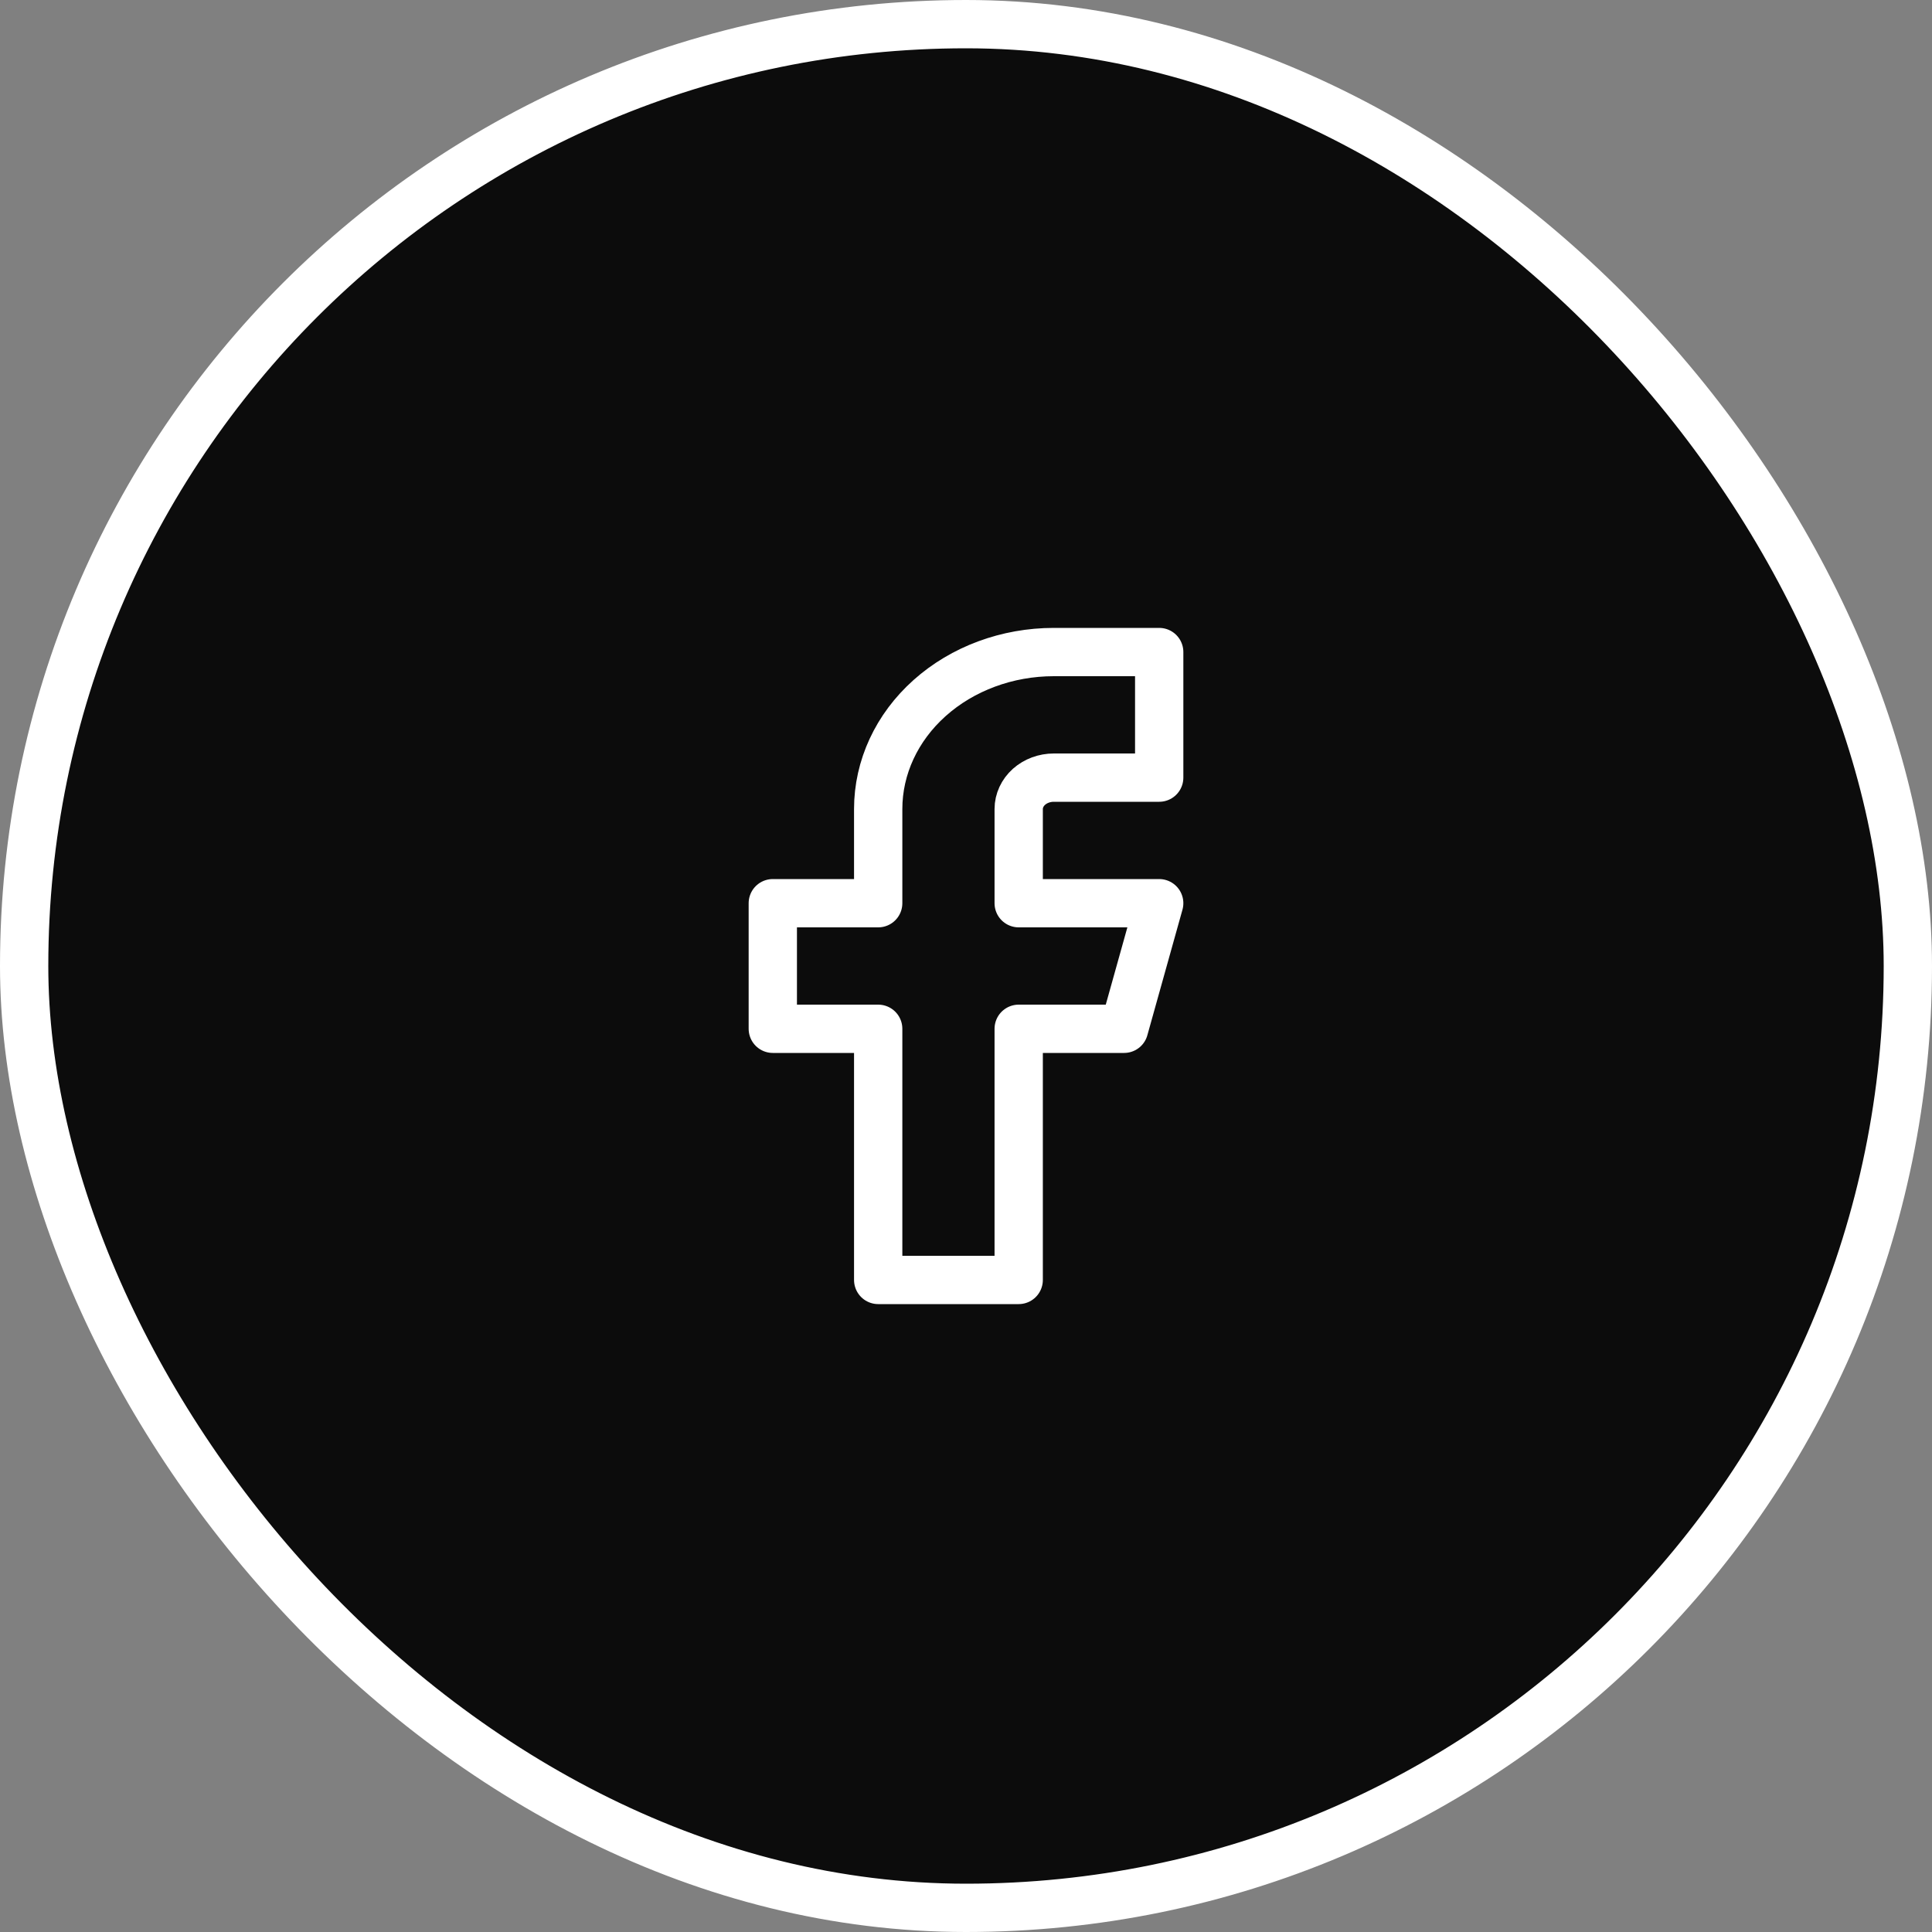
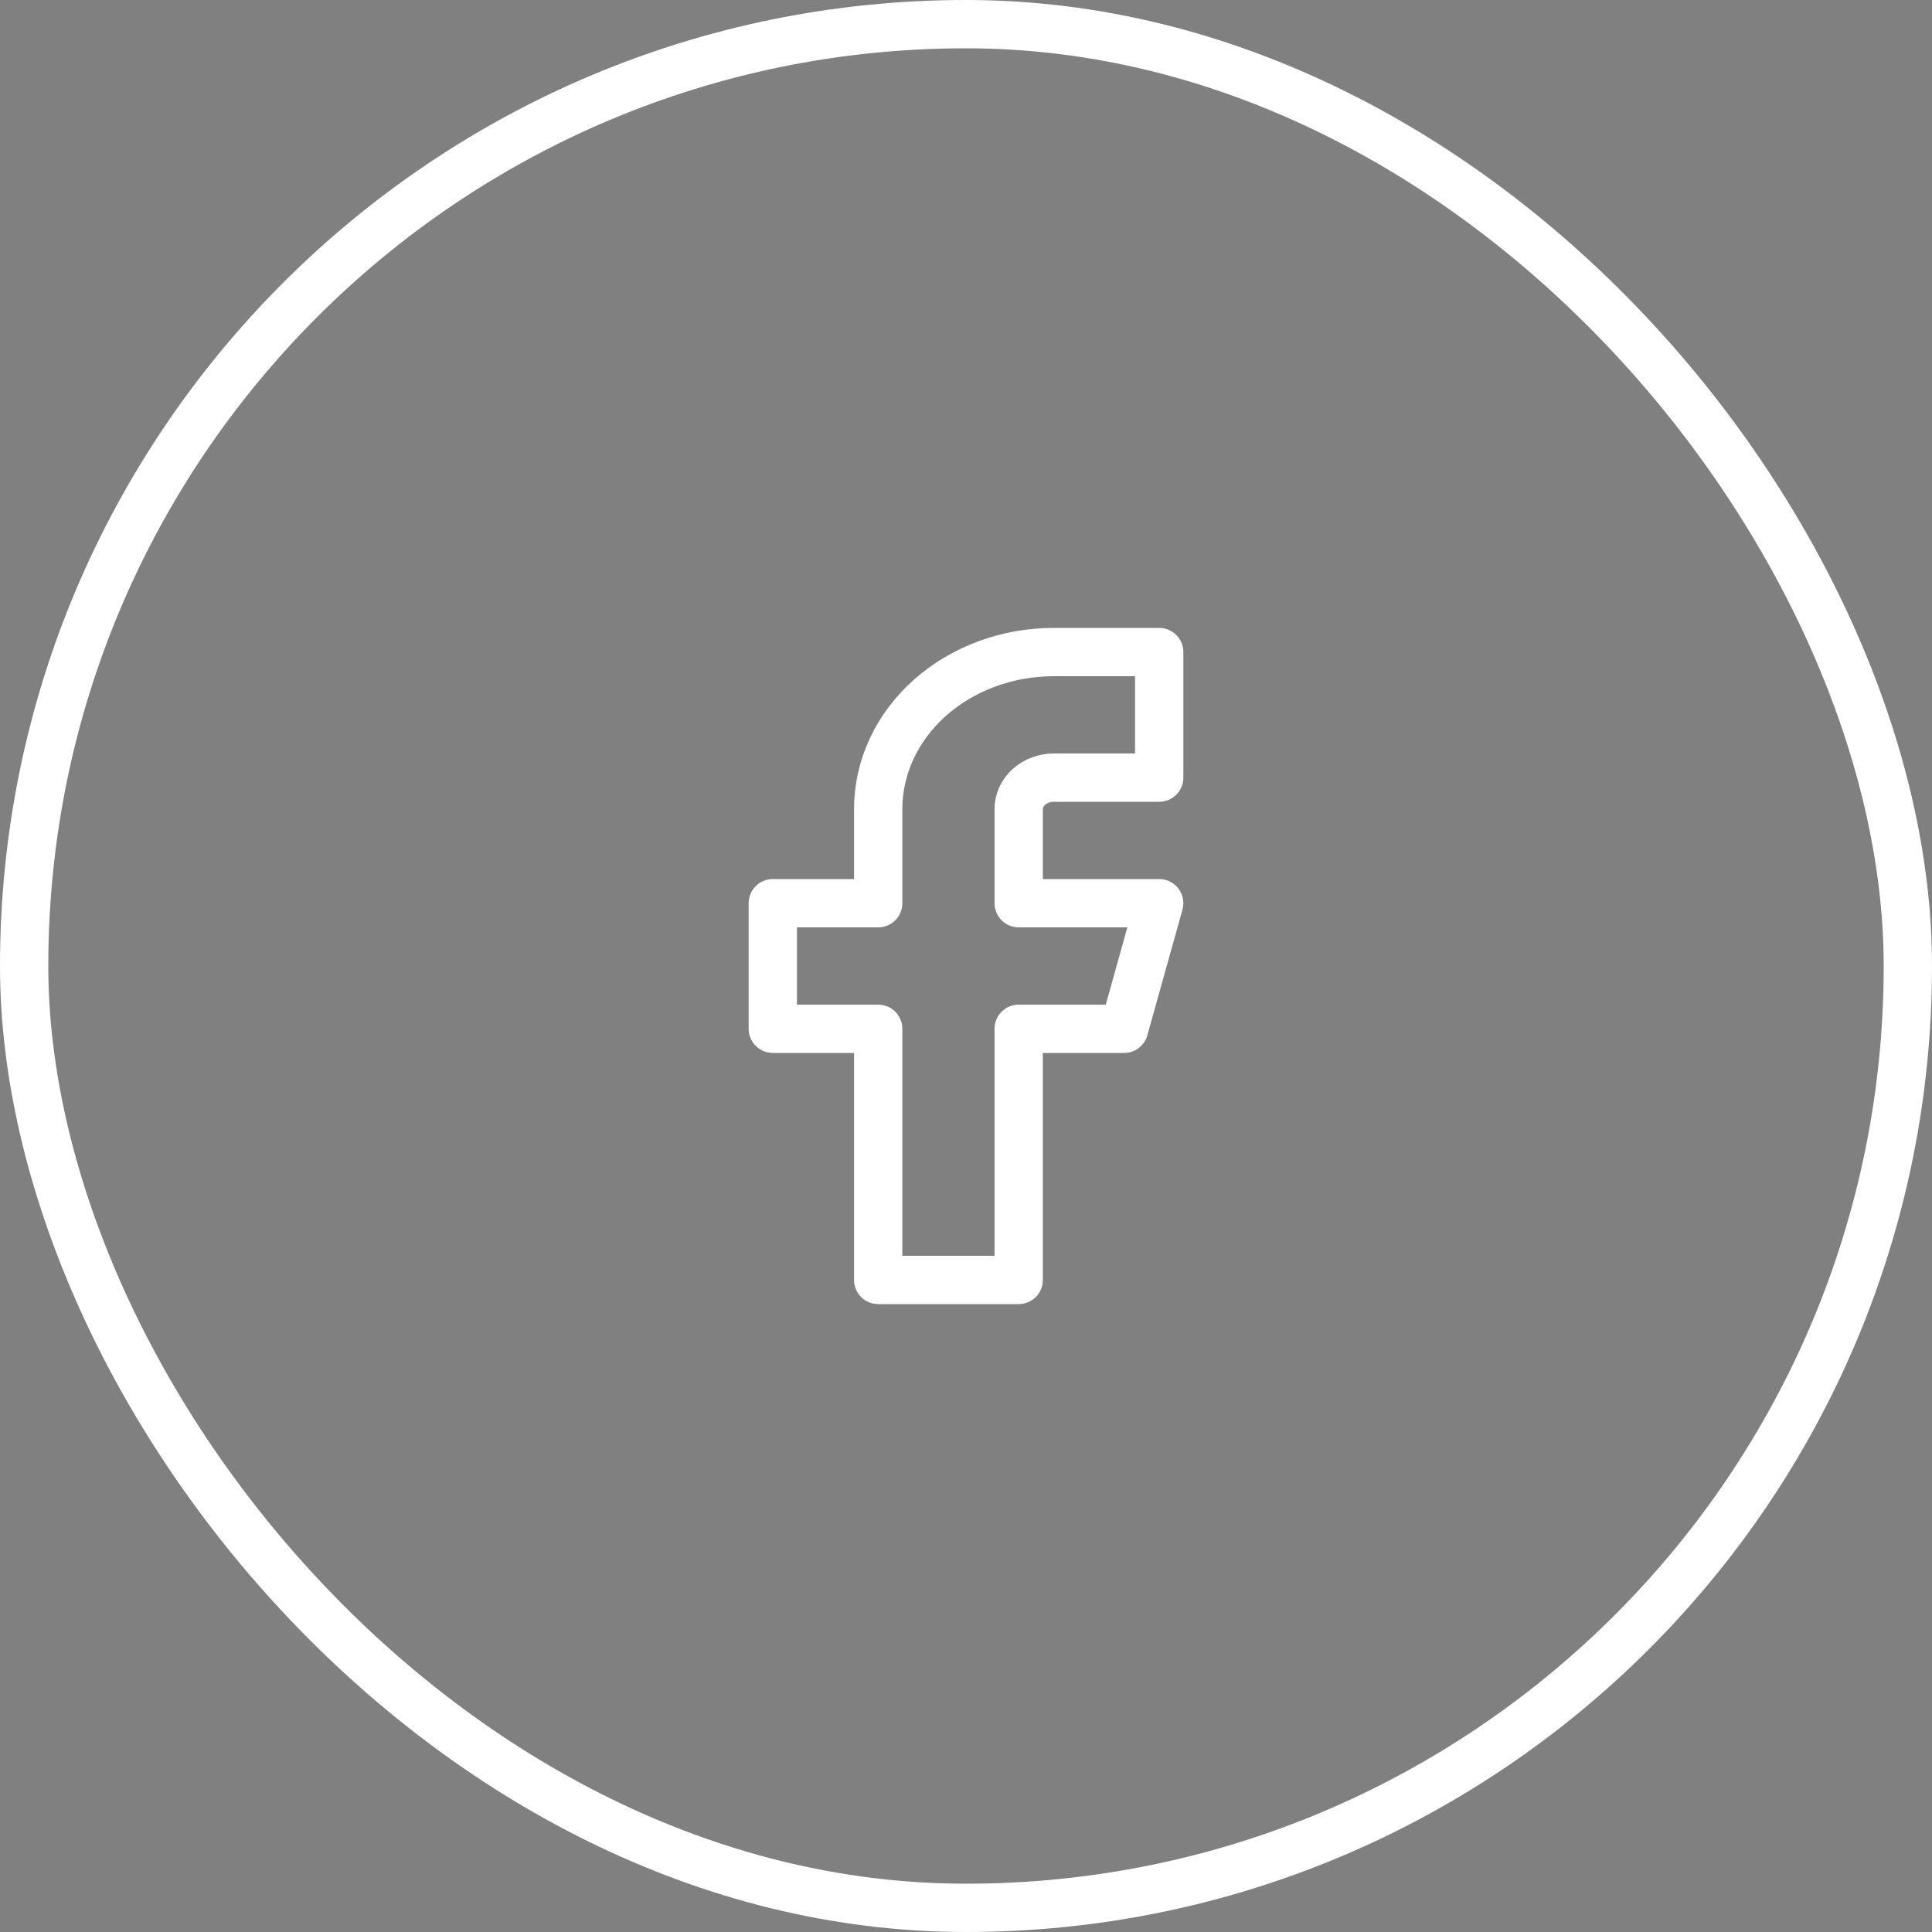
<svg xmlns="http://www.w3.org/2000/svg" width="40" height="40" viewBox="0 0 40 40" fill="none">
  <rect x="0" y="0" width="40" height="40" fill="#808080" stroke="none" />
-   <rect x="0.5" y="0.5" width="39" height="39" rx="19.5" fill="#0C0C0C" />
  <rect x="0.5" y="0.5" width="39" height="39" rx="19.5" stroke="white" />
  <path d="M24 13.5H21.818C20.854 13.5 19.929 13.842 19.247 14.452C18.565 15.061 18.182 15.888 18.182 16.75V18.7H16V21.3H18.182V26.5H21.091V21.3H23.273L24 18.7H21.091V16.75C21.091 16.578 21.168 16.412 21.304 16.29C21.44 16.169 21.625 16.1 21.818 16.1H24V13.5Z" stroke="white" stroke-linecap="round" stroke-linejoin="round" />
</svg>